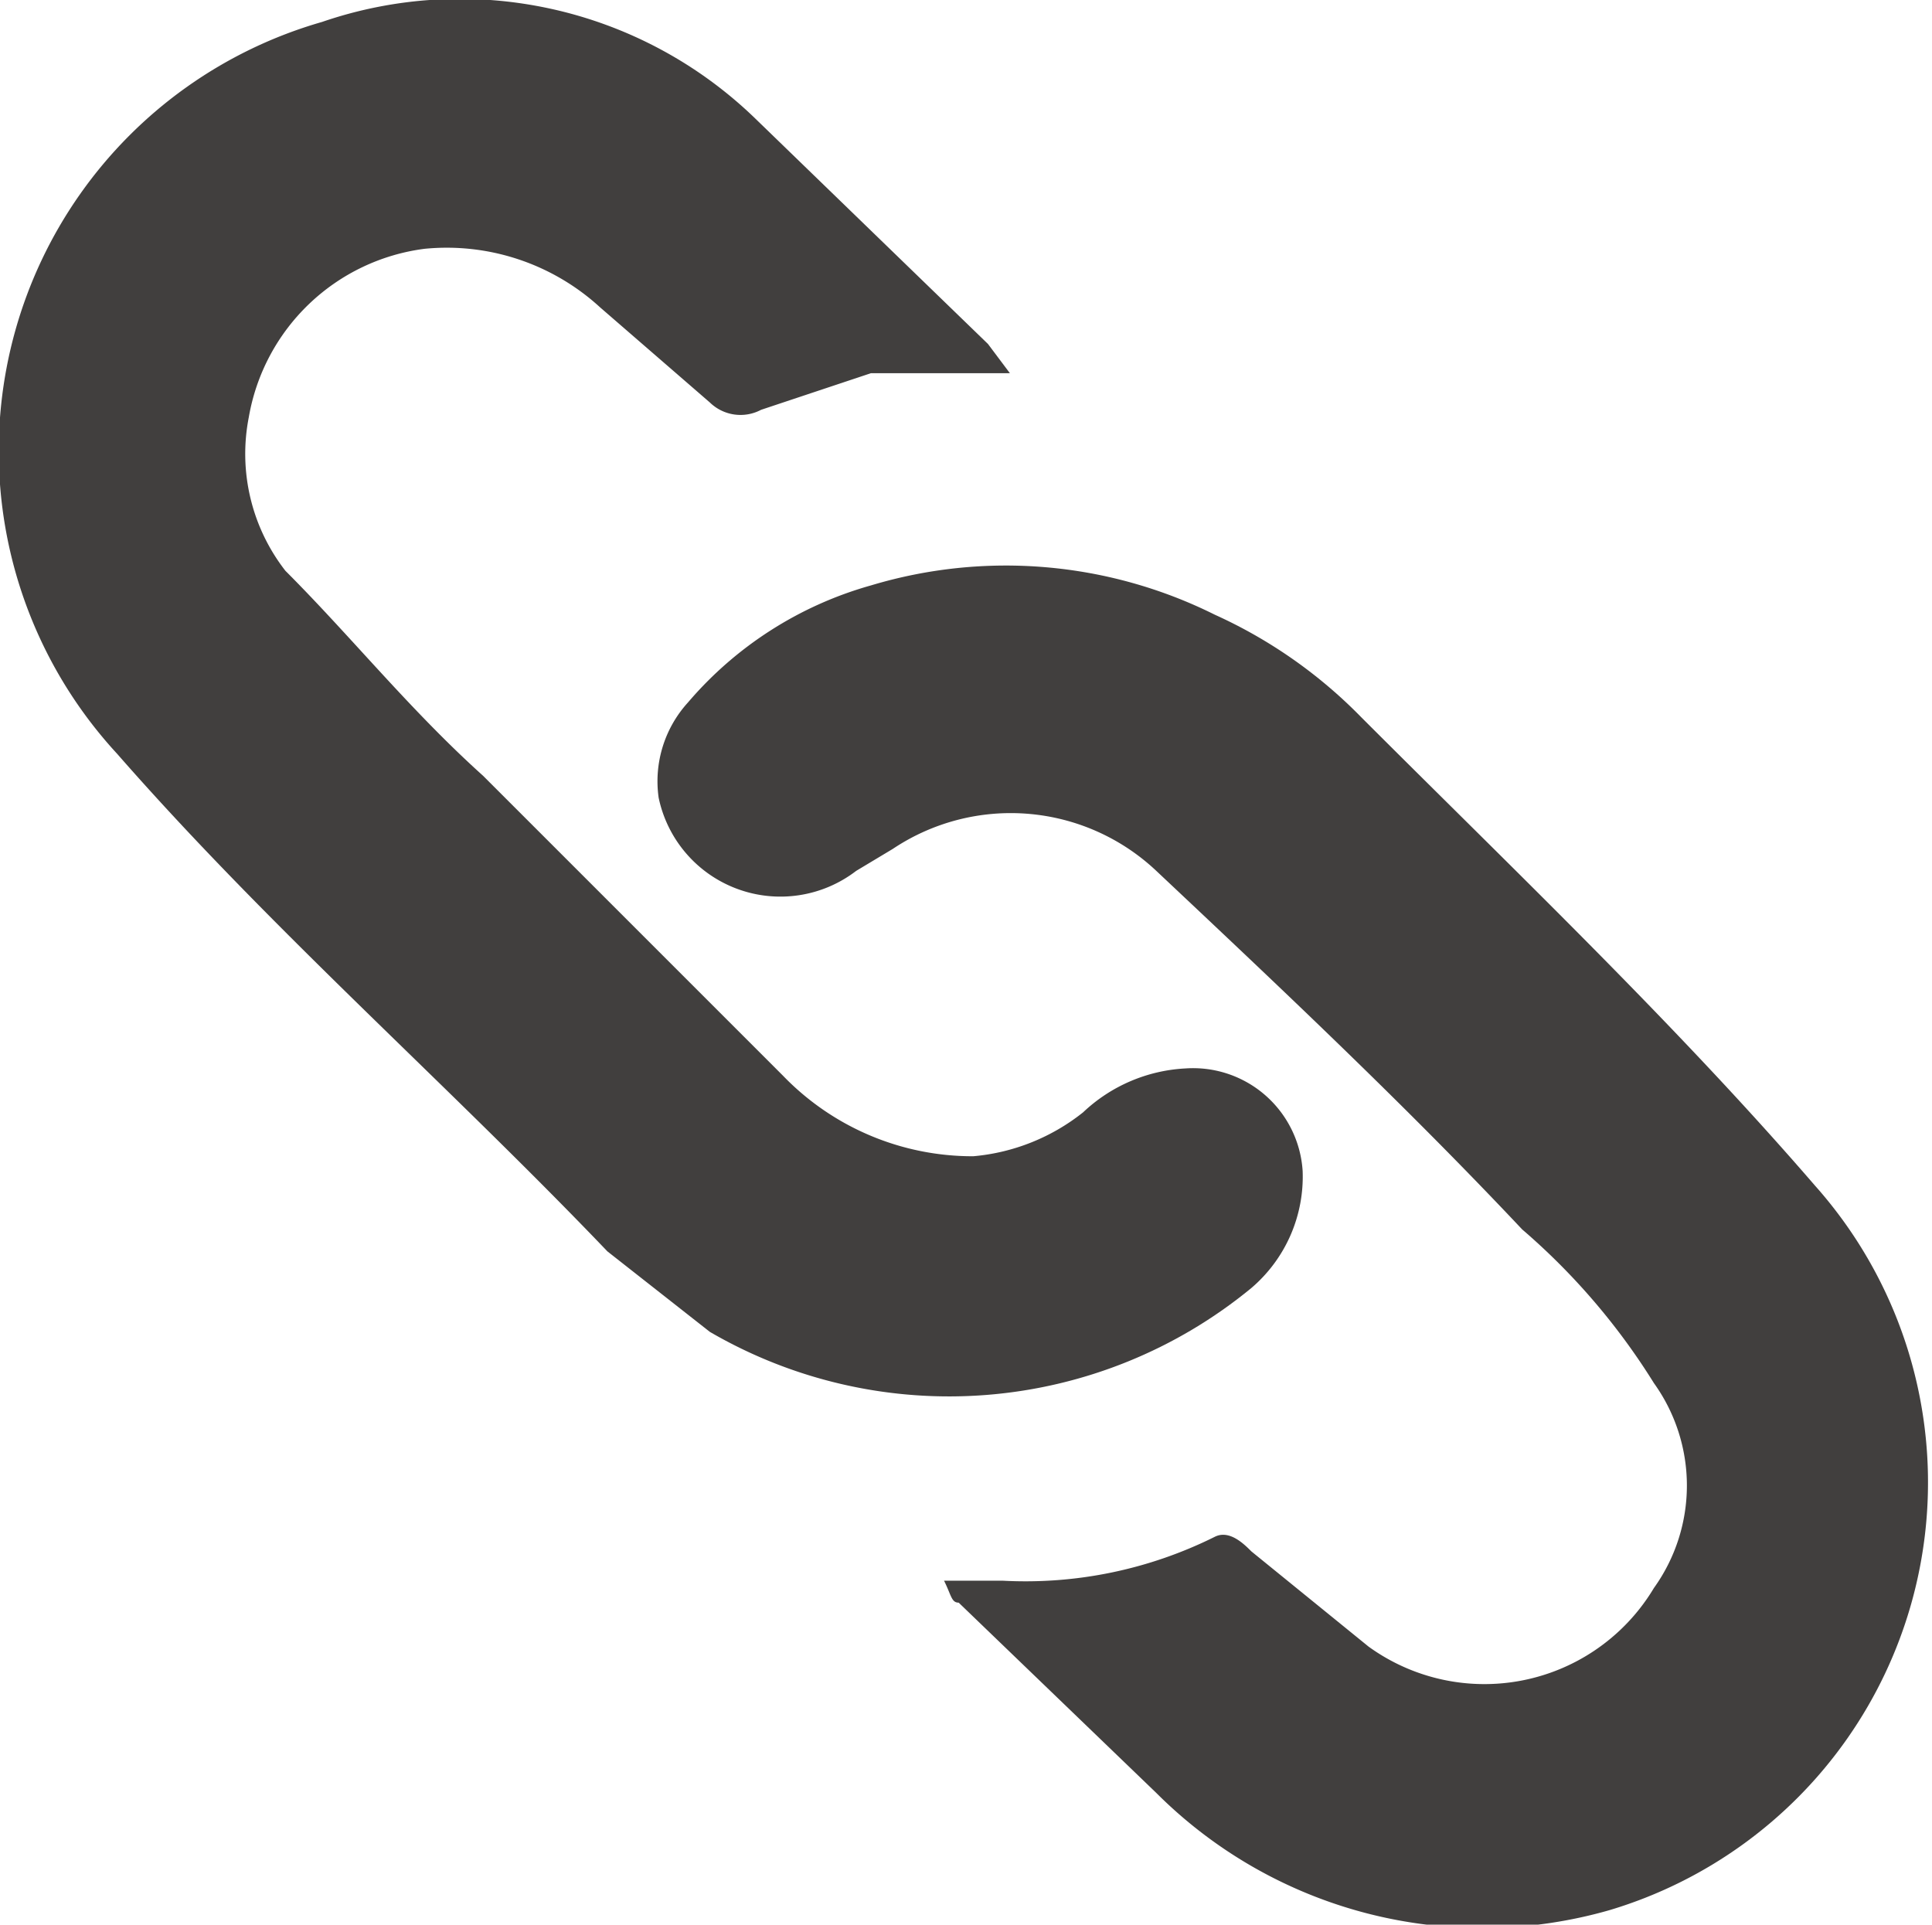
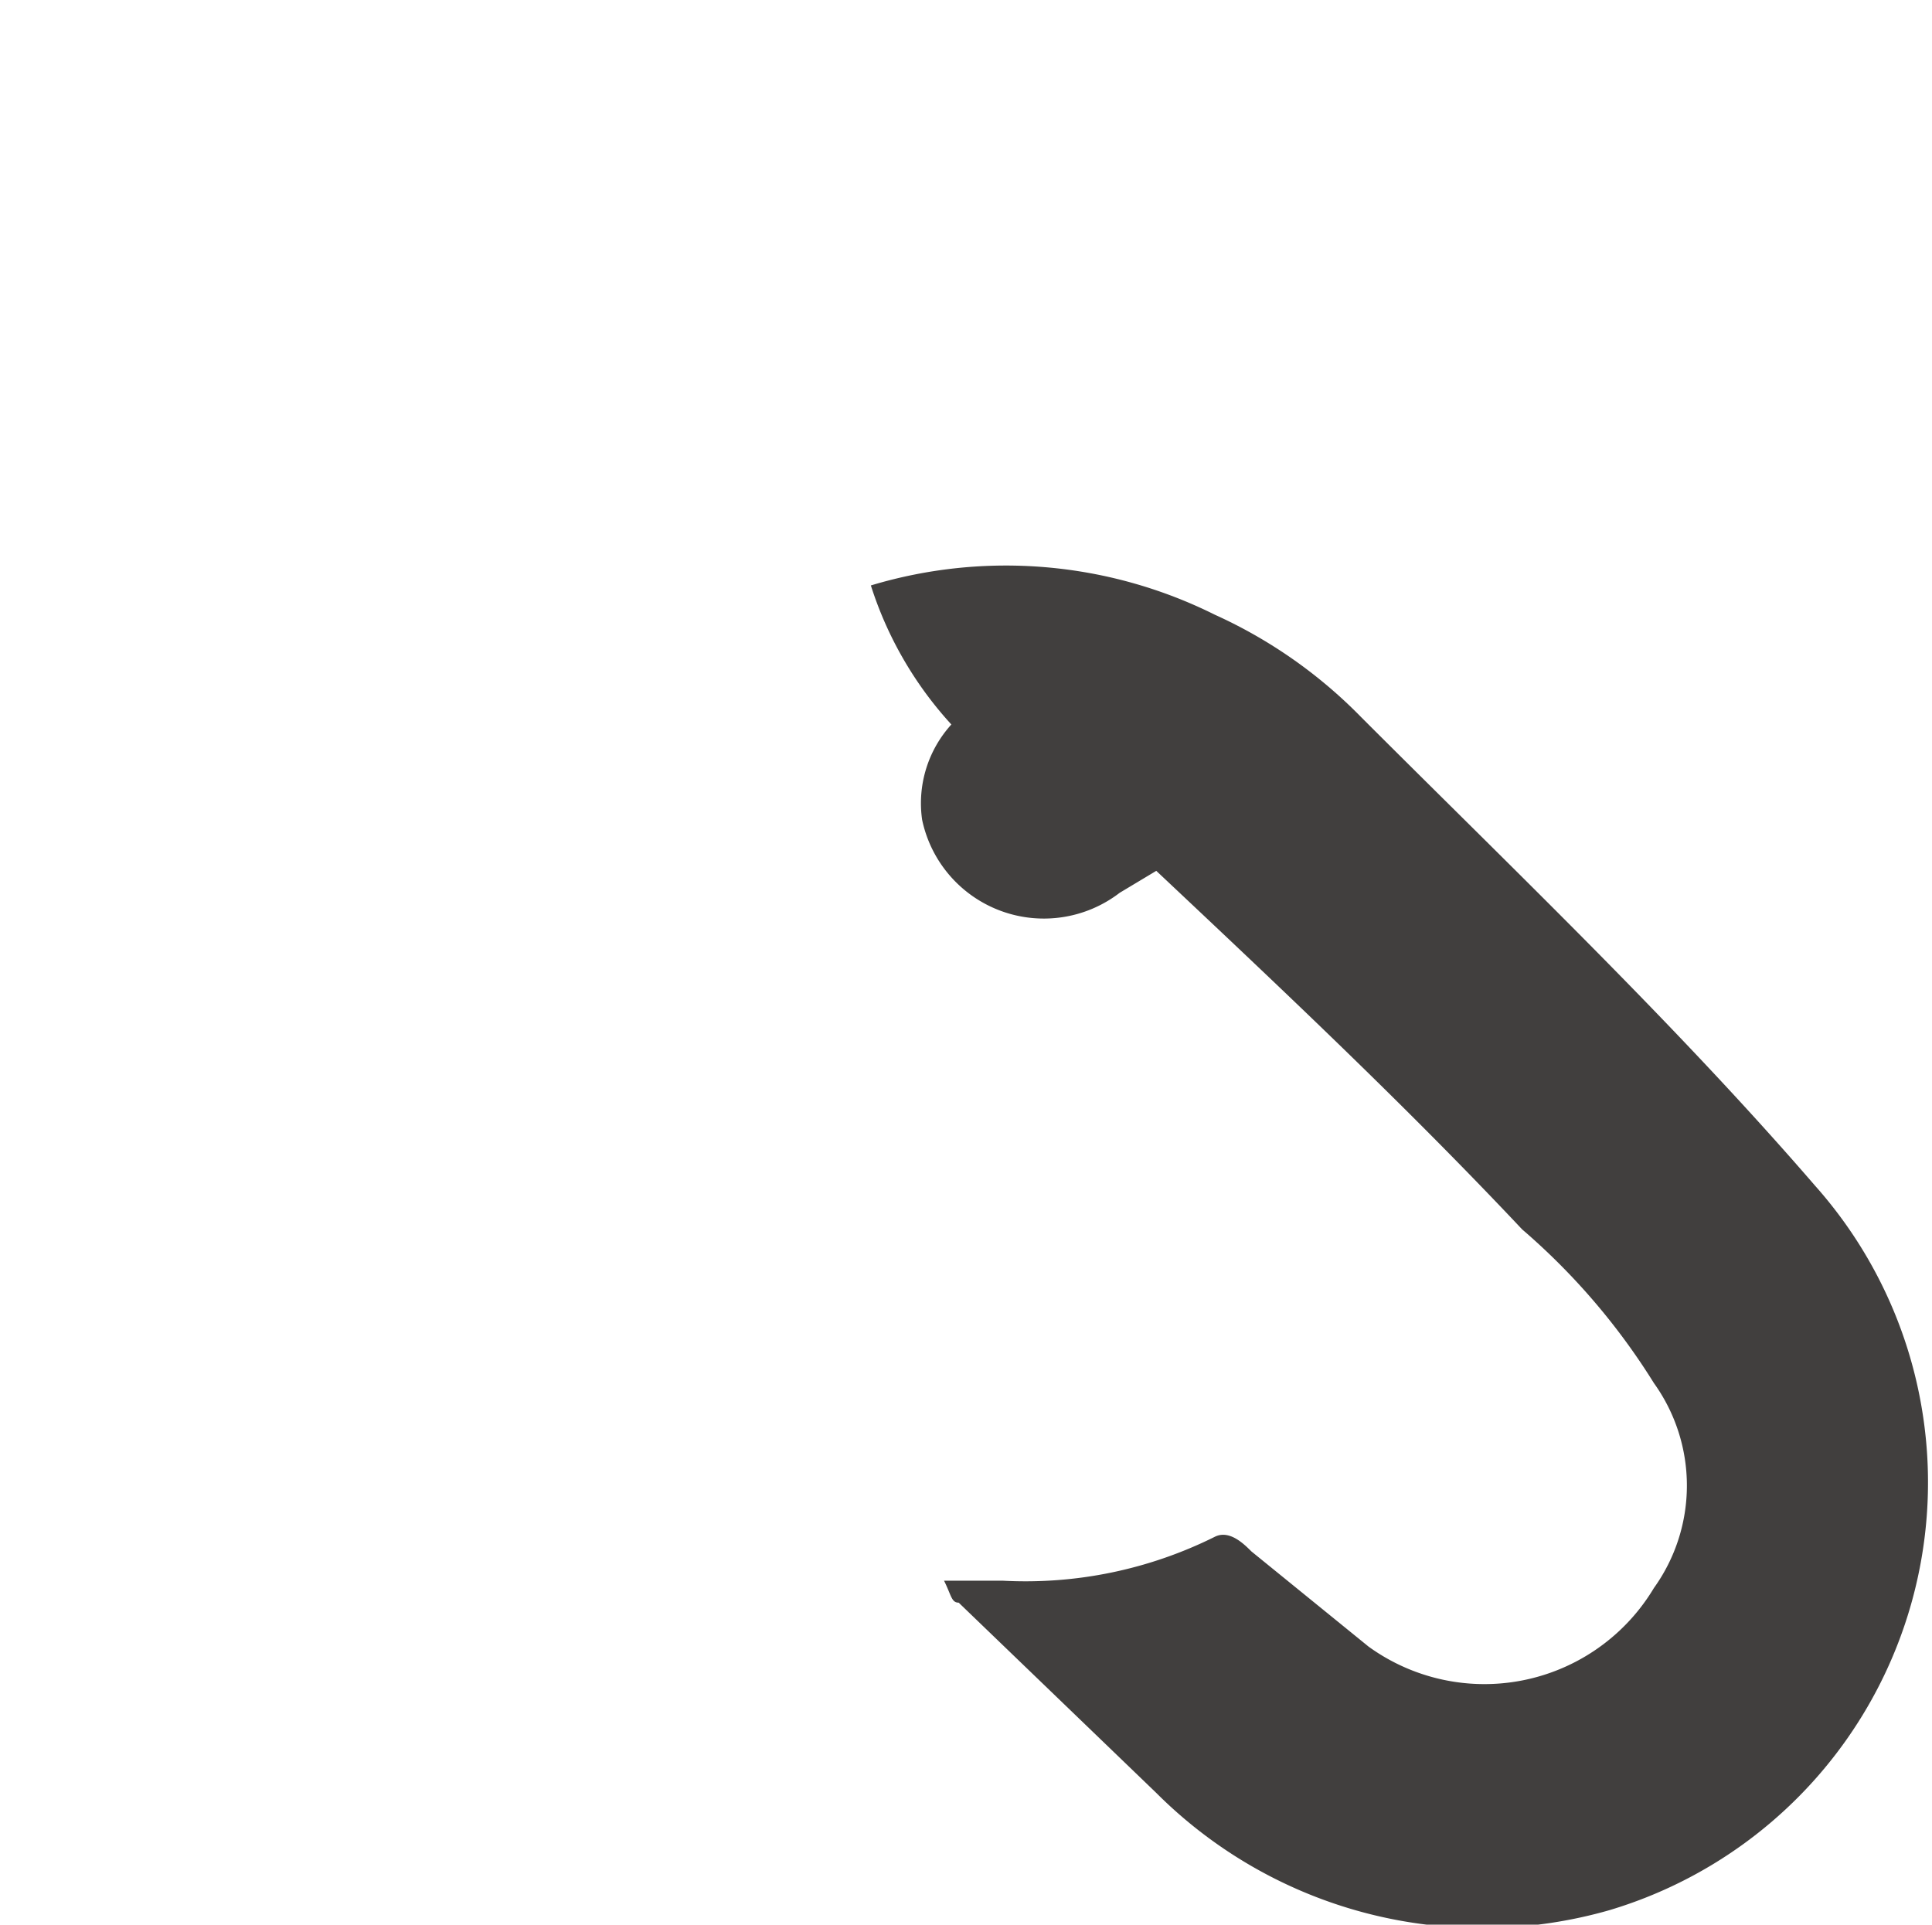
<svg xmlns="http://www.w3.org/2000/svg" width="26.4" height="26.3" viewBox="0 0 26.4 26.3">
  <g>
-     <path d="M13.8,5.1H11.9l-1.5.5a.6.6,0,0,1-.7-.1L8.2,4.2a3.1,3.1,0,0,0-2.4-.8A2.8,2.8,0,0,0,3.4,5.7a2.6,2.6,0,0,0,.5,2.1c.9.9,1.7,1.9,2.7,2.8l4.1,4.1a3.6,3.6,0,0,0,2.6,1.1,2.8,2.8,0,0,0,1.5-.6,2.2,2.2,0,0,1,1.4-.6A1.5,1.5,0,0,1,17.8,16a2,2,0,0,1-.7,1.6,6.5,6.5,0,0,1-7.4.6L8.3,17.1c-2.2-2.3-4.6-4.4-6.7-6.8A6.1,6.1,0,0,1,4.4.3a5.8,5.8,0,0,1,5.9,1.3l3.2,3.1Z" style="fill: #413f3e" />
-     <path d="M12.9,21.6h.8a5.8,5.8,0,0,0,2.9-.6c.2-.1.4.1.5.2l1.6,1.3a2.7,2.7,0,0,0,3.9-.8,2.4,2.4,0,0,0,0-2.8,9.1,9.1,0,0,0-1.8-2.1c-1.6-1.7-3.3-3.3-5-4.9a2.9,2.9,0,0,0-3.6-.3l-.5.3a1.7,1.7,0,0,1-2.7-1,1.6,1.6,0,0,1,.4-1.3A5.1,5.1,0,0,1,11.9,8a6.4,6.4,0,0,1,4.7.4,6.6,6.6,0,0,1,2,1.4c2.1,2.1,4.3,4.2,6.2,6.4A6.1,6.1,0,0,1,22,26.1a6.3,6.3,0,0,1-6.2-1.6l-2.7-2.6C13,21.9,13,21.8,12.9,21.6Z" style="fill: #413f3e" />
+     <path d="M12.9,21.6h.8a5.8,5.8,0,0,0,2.9-.6c.2-.1.4.1.5.2l1.6,1.3a2.7,2.7,0,0,0,3.9-.8,2.4,2.4,0,0,0,0-2.8,9.1,9.1,0,0,0-1.8-2.1c-1.6-1.7-3.3-3.3-5-4.9l-.5.3a1.7,1.7,0,0,1-2.7-1,1.6,1.6,0,0,1,.4-1.3A5.1,5.1,0,0,1,11.9,8a6.4,6.4,0,0,1,4.7.4,6.6,6.6,0,0,1,2,1.4c2.1,2.1,4.3,4.2,6.2,6.4A6.1,6.1,0,0,1,22,26.1a6.3,6.3,0,0,1-6.2-1.6l-2.7-2.6C13,21.9,13,21.8,12.9,21.6Z" style="fill: #413f3e" />
  </g>
</svg>